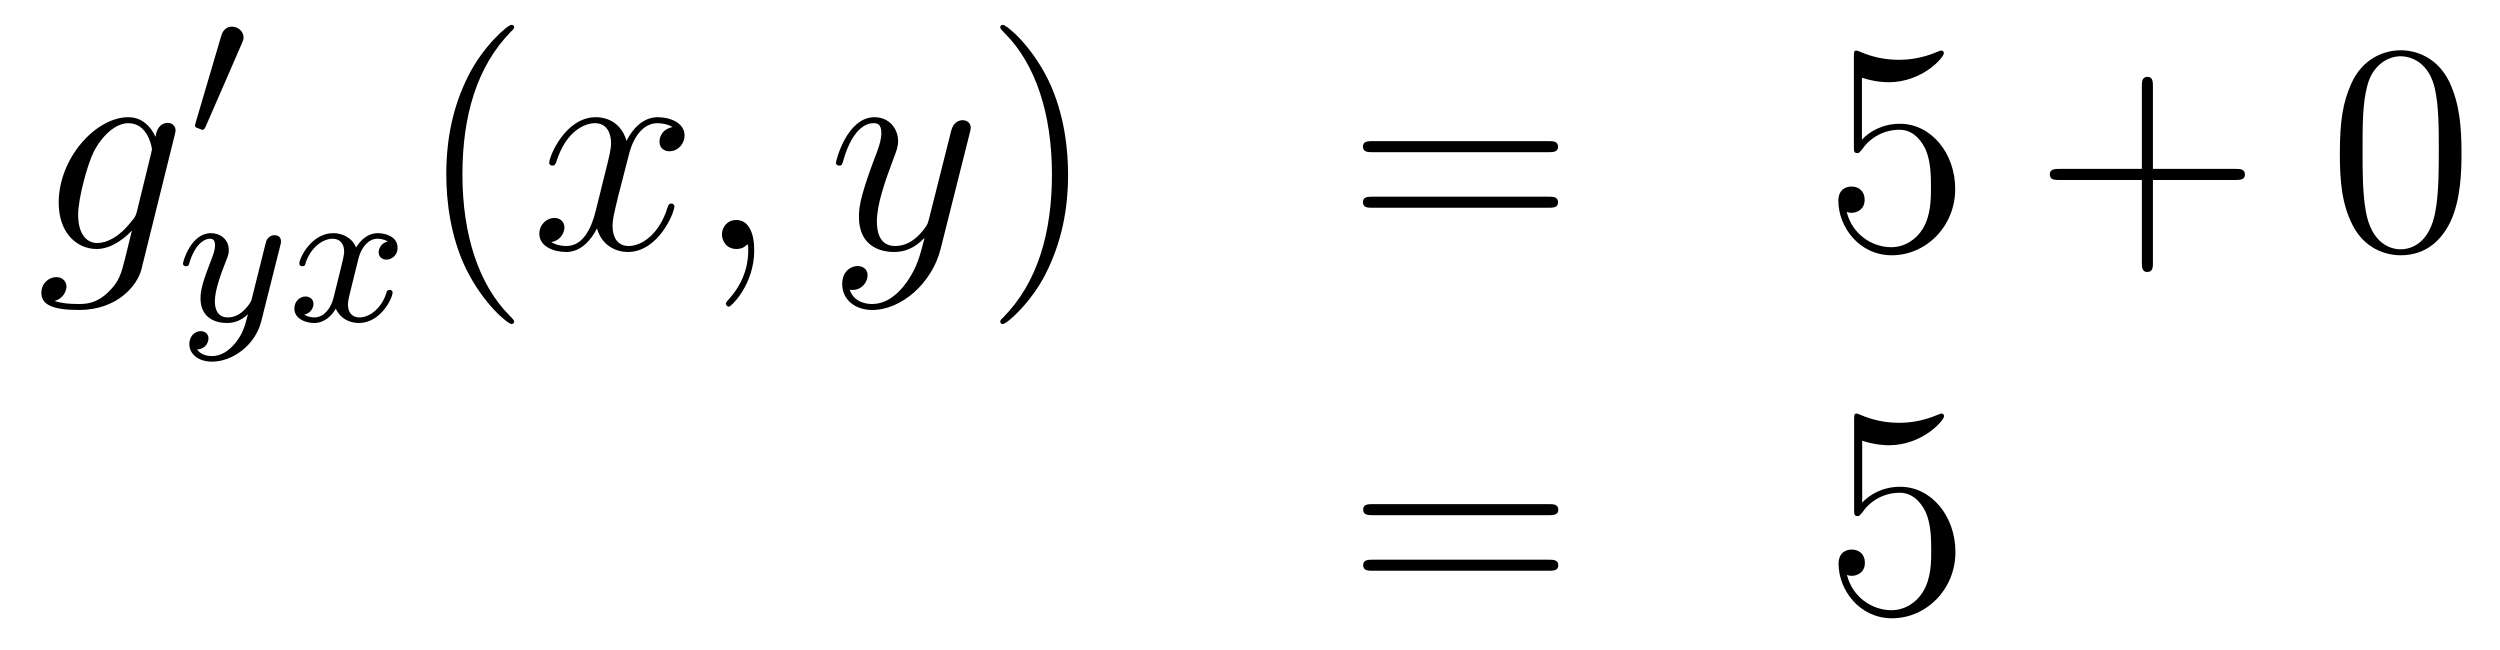
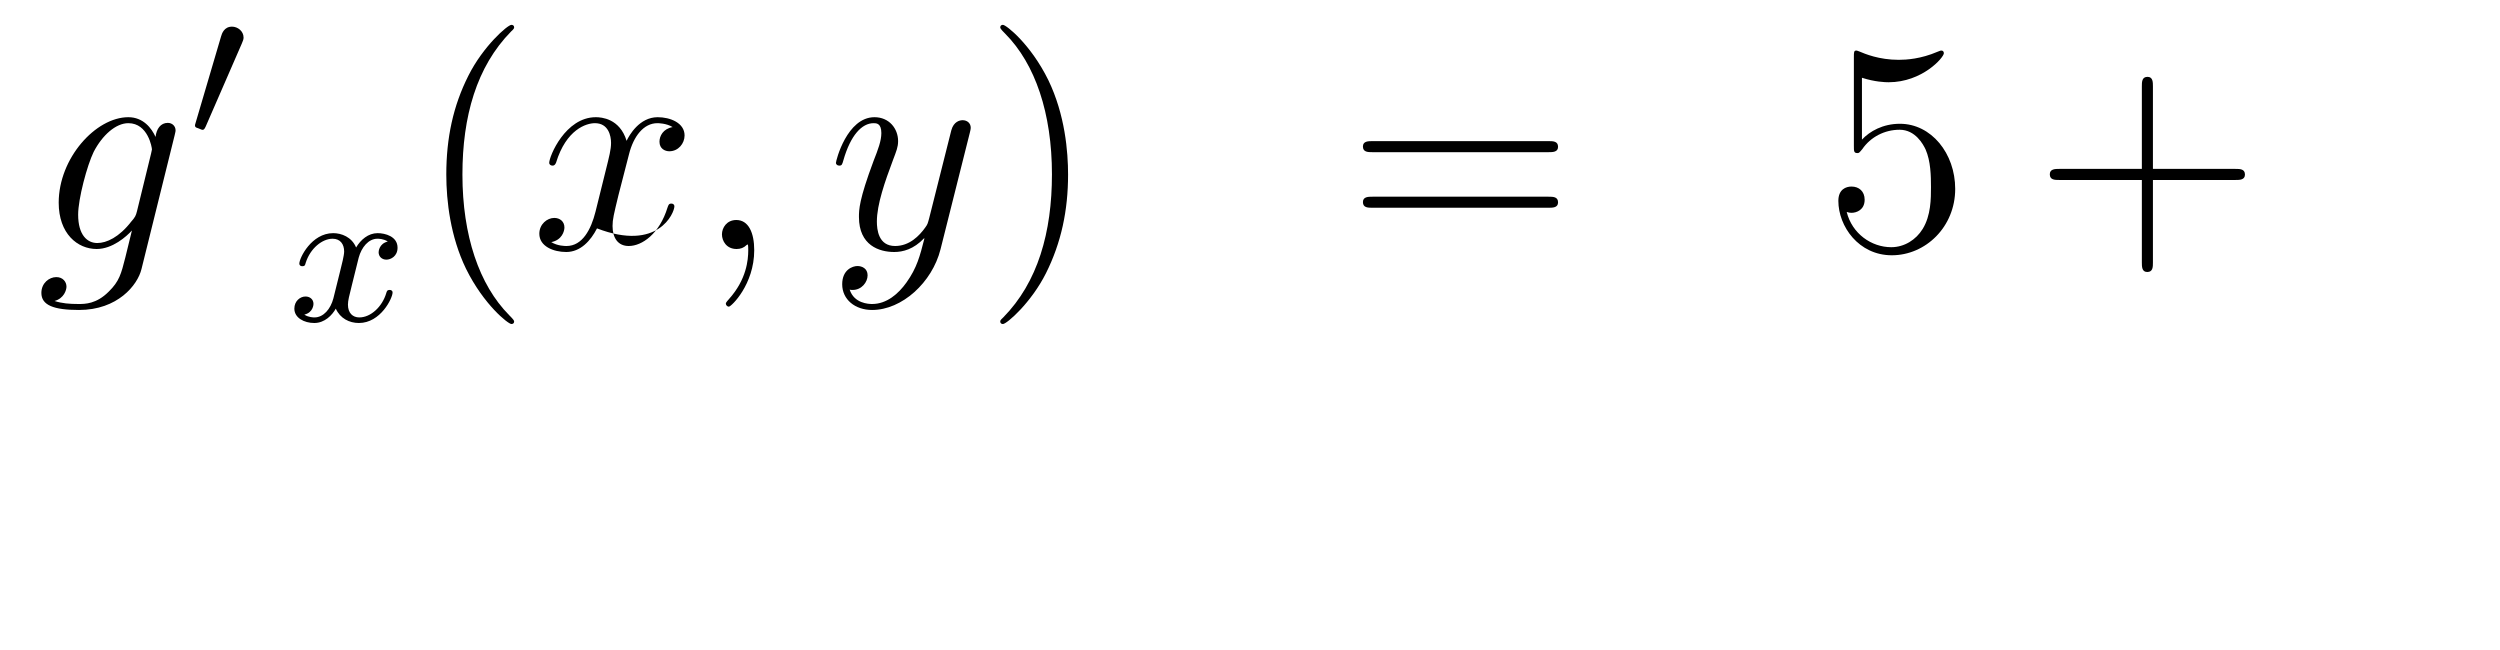
<svg xmlns="http://www.w3.org/2000/svg" height="26pt" version="1.1" viewBox="0 -26 100 26" width="100pt">
  <g id="page1">
    <g transform="matrix(1 0 0 1 -132 640)">
      <path d="M137.481 -657.558C137.433 -657.367 137.409 -657.319 137.253 -657.14C136.763 -656.506 136.261 -656.279 135.891 -656.279C135.496 -656.279 135.126 -656.59 135.126 -657.415C135.126 -658.048 135.484 -659.387 135.747 -659.925C136.094 -660.594 136.632 -661.073 137.134 -661.073C137.923 -661.073 138.078 -660.093 138.078 -660.021L138.042 -659.853L137.481 -657.558ZM138.222 -660.523C138.066 -660.869 137.732 -661.312 137.134 -661.312C135.831 -661.312 134.348 -659.674 134.348 -657.893C134.348 -656.65 135.102 -656.04 135.867 -656.04C136.5 -656.04 137.062 -656.542 137.277 -656.781L137.014 -655.705C136.847 -655.048 136.775 -654.749 136.345 -654.331C135.855 -653.84 135.4 -653.84 135.138 -653.84C134.779 -653.84 134.48 -653.864 134.181 -653.96C134.564 -654.067 134.659 -654.402 134.659 -654.534C134.659 -654.725 134.516 -654.916 134.253 -654.916C133.966 -654.916 133.655 -654.677 133.655 -654.283C133.655 -653.793 134.145 -653.601 135.161 -653.601C136.703 -653.601 137.504 -654.593 137.66 -655.239L138.987 -660.594C139.023 -660.738 139.023 -660.762 139.023 -660.786C139.023 -660.953 138.891 -661.085 138.712 -661.085C138.425 -661.085 138.258 -660.846 138.222 -660.523Z" fill-rule="evenodd" />
      <path d="M141.672 -664.257C141.712 -664.361 141.743 -664.416 141.743 -664.496C141.743 -664.759 141.504 -664.934 141.281 -664.934C140.963 -664.934 140.875 -664.655 140.843 -664.544L139.831 -661.109C139.799 -661.014 139.799 -660.99 139.799 -660.982C139.799 -660.91 139.847 -660.894 139.927 -660.87C140.07 -660.807 140.086 -660.807 140.102 -660.807C140.126 -660.807 140.173 -660.807 140.229 -660.942L141.672 -664.257Z" fill-rule="evenodd" />
-       <path d="M143.208 -656.164C143.239 -656.276 143.239 -656.292 143.239 -656.347C143.239 -656.547 143.08 -656.594 142.984 -656.594C142.945 -656.594 142.761 -656.586 142.658 -656.379C142.642 -656.339 142.57 -656.052 142.53 -655.885L142.052 -653.973C142.044 -653.949 141.702 -653.303 141.12 -653.303C140.729 -653.303 140.594 -653.59 140.594 -653.949C140.594 -654.411 140.865 -655.12 141.048 -655.582C141.128 -655.782 141.152 -655.853 141.152 -655.997C141.152 -656.435 140.801 -656.674 140.435 -656.674C139.646 -656.674 139.319 -655.551 139.319 -655.455C139.319 -655.383 139.375 -655.351 139.438 -655.351C139.542 -655.351 139.55 -655.399 139.574 -655.479C139.781 -656.172 140.124 -656.451 140.411 -656.451C140.53 -656.451 140.602 -656.371 140.602 -656.188C140.602 -656.021 140.538 -655.837 140.483 -655.694C140.156 -654.849 140.02 -654.443 140.02 -654.068C140.02 -653.287 140.61 -653.08 141.08 -653.08C141.455 -653.08 141.726 -653.247 141.917 -653.431C141.805 -652.985 141.726 -652.674 141.423 -652.292C141.16 -651.965 140.841 -651.757 140.483 -651.757C140.347 -651.757 140.044 -651.782 139.885 -652.021C140.307 -652.053 140.339 -652.411 140.339 -652.459C140.339 -652.65 140.196 -652.754 140.028 -652.754C139.853 -652.754 139.574 -652.618 139.574 -652.228C139.574 -651.853 139.917 -651.534 140.483 -651.534C141.295 -651.534 142.212 -652.188 142.451 -653.152L143.208 -656.164Z" fill-rule="evenodd" />
      <path d="M147.511 -656.339C147.161 -656.252 147.145 -655.941 147.145 -655.909C147.145 -655.734 147.28 -655.614 147.456 -655.614C147.631 -655.614 147.902 -655.75 147.902 -656.092C147.902 -656.547 147.4 -656.674 147.105 -656.674C146.73 -656.674 146.428 -656.411 146.244 -656.1C146.069 -656.523 145.655 -656.674 145.328 -656.674C144.459 -656.674 143.973 -655.678 143.973 -655.455C143.973 -655.383 144.029 -655.351 144.093 -655.351C144.189 -655.351 144.204 -655.391 144.228 -655.487C144.412 -656.068 144.89 -656.451 145.304 -656.451C145.615 -656.451 145.766 -656.228 145.766 -655.941C145.766 -655.782 145.671 -655.415 145.607 -655.16C145.551 -654.929 145.376 -654.22 145.336 -654.068C145.224 -653.638 144.938 -653.303 144.579 -653.303C144.547 -653.303 144.34 -653.303 144.173 -653.415C144.539 -653.502 144.539 -653.837 144.539 -653.845C144.539 -654.028 144.396 -654.14 144.22 -654.14C144.005 -654.14 143.774 -653.957 143.774 -653.654C143.774 -653.287 144.165 -653.08 144.571 -653.08C144.993 -653.08 145.288 -653.399 145.432 -653.654C145.607 -653.263 145.974 -653.08 146.356 -653.08C147.225 -653.08 147.703 -654.076 147.703 -654.299C147.703 -654.379 147.639 -654.403 147.583 -654.403C147.487 -654.403 147.471 -654.347 147.448 -654.267C147.288 -653.734 146.834 -653.303 146.372 -653.303C146.109 -653.303 145.918 -653.479 145.918 -653.813C145.918 -653.973 145.965 -654.156 146.077 -654.602C146.133 -654.841 146.308 -655.542 146.348 -655.694C146.46 -656.108 146.739 -656.451 147.097 -656.451C147.137 -656.451 147.344 -656.451 147.511 -656.339Z" fill-rule="evenodd" />
      <path d="M152.565 -653.135C152.565 -653.171 152.565 -653.195 152.362 -653.398C151.167 -654.606 150.497 -656.578 150.497 -659.017C150.497 -661.336 151.059 -663.332 152.446 -664.743C152.565 -664.85 152.565 -664.874 152.565 -664.91C152.565 -664.982 152.505 -665.006 152.457 -665.006C152.302 -665.006 151.322 -664.145 150.736 -662.973C150.127 -661.766 149.852 -660.487 149.852 -659.017C149.852 -657.952 150.019 -656.53 150.64 -655.251C151.346 -653.817 152.326 -653.039 152.457 -653.039C152.505 -653.039 152.565 -653.063 152.565 -653.135Z" fill-rule="evenodd" />
-       <path d="M158.905 -660.917C158.522 -660.846 158.379 -660.559 158.379 -660.332C158.379 -660.045 158.606 -659.949 158.773 -659.949C159.132 -659.949 159.383 -660.26 159.383 -660.582C159.383 -661.085 158.809 -661.312 158.307 -661.312C157.578 -661.312 157.171 -660.594 157.064 -660.367C156.789 -661.264 156.048 -661.312 155.833 -661.312C154.613 -661.312 153.968 -659.746 153.968 -659.483C153.968 -659.435 154.015 -659.375 154.099 -659.375C154.195 -659.375 154.219 -659.447 154.243 -659.495C154.649 -660.822 155.45 -661.073 155.797 -661.073C156.335 -661.073 156.442 -660.571 156.442 -660.284C156.442 -660.021 156.37 -659.746 156.227 -659.172L155.821 -657.534C155.641 -656.817 155.295 -656.16 154.661 -656.16C154.601 -656.16 154.303 -656.16 154.051 -656.315C154.482 -656.399 154.577 -656.757 154.577 -656.901C154.577 -657.14 154.398 -657.283 154.171 -657.283C153.884 -657.283 153.573 -657.032 153.573 -656.65C153.573 -656.148 154.135 -655.92 154.649 -655.92C155.223 -655.92 155.63 -656.375 155.88 -656.865C156.072 -656.16 156.669 -655.92 157.112 -655.92C158.331 -655.92 158.976 -657.487 158.976 -657.749C158.976 -657.809 158.929 -657.857 158.857 -657.857C158.75 -657.857 158.737 -657.797 158.702 -657.702C158.379 -656.65 157.686 -656.16 157.148 -656.16C156.729 -656.16 156.502 -656.47 156.502 -656.96C156.502 -657.223 156.55 -657.415 156.741 -658.204L157.16 -659.829C157.339 -660.547 157.745 -661.073 158.295 -661.073C158.319 -661.073 158.654 -661.073 158.905 -660.917ZM162.169 -655.992C162.169 -656.686 161.943 -657.2 161.452 -657.2C161.07 -657.2 160.878 -656.889 160.878 -656.626C160.878 -656.363 161.058 -656.04 161.464 -656.04C161.62 -656.04 161.751 -656.088 161.859 -656.195C161.883 -656.219 161.895 -656.219 161.907 -656.219C161.93 -656.219 161.93 -656.052 161.93 -655.992C161.93 -655.598 161.859 -654.821 161.165 -654.044C161.034 -653.9 161.034 -653.876 161.034 -653.853C161.034 -653.793 161.094 -653.733 161.154 -653.733C161.249 -653.733 162.169 -654.618 162.169 -655.992Z" fill-rule="evenodd" />
+       <path d="M158.905 -660.917C158.522 -660.846 158.379 -660.559 158.379 -660.332C158.379 -660.045 158.606 -659.949 158.773 -659.949C159.132 -659.949 159.383 -660.26 159.383 -660.582C159.383 -661.085 158.809 -661.312 158.307 -661.312C157.578 -661.312 157.171 -660.594 157.064 -660.367C156.789 -661.264 156.048 -661.312 155.833 -661.312C154.613 -661.312 153.968 -659.746 153.968 -659.483C153.968 -659.435 154.015 -659.375 154.099 -659.375C154.195 -659.375 154.219 -659.447 154.243 -659.495C154.649 -660.822 155.45 -661.073 155.797 -661.073C156.335 -661.073 156.442 -660.571 156.442 -660.284C156.442 -660.021 156.37 -659.746 156.227 -659.172L155.821 -657.534C155.641 -656.817 155.295 -656.16 154.661 -656.16C154.601 -656.16 154.303 -656.16 154.051 -656.315C154.482 -656.399 154.577 -656.757 154.577 -656.901C154.577 -657.14 154.398 -657.283 154.171 -657.283C153.884 -657.283 153.573 -657.032 153.573 -656.65C153.573 -656.148 154.135 -655.92 154.649 -655.92C155.223 -655.92 155.63 -656.375 155.88 -656.865C158.331 -655.92 158.976 -657.487 158.976 -657.749C158.976 -657.809 158.929 -657.857 158.857 -657.857C158.75 -657.857 158.737 -657.797 158.702 -657.702C158.379 -656.65 157.686 -656.16 157.148 -656.16C156.729 -656.16 156.502 -656.47 156.502 -656.96C156.502 -657.223 156.55 -657.415 156.741 -658.204L157.16 -659.829C157.339 -660.547 157.745 -661.073 158.295 -661.073C158.319 -661.073 158.654 -661.073 158.905 -660.917ZM162.169 -655.992C162.169 -656.686 161.943 -657.2 161.452 -657.2C161.07 -657.2 160.878 -656.889 160.878 -656.626C160.878 -656.363 161.058 -656.04 161.464 -656.04C161.62 -656.04 161.751 -656.088 161.859 -656.195C161.883 -656.219 161.895 -656.219 161.907 -656.219C161.93 -656.219 161.93 -656.052 161.93 -655.992C161.93 -655.598 161.859 -654.821 161.165 -654.044C161.034 -653.9 161.034 -653.876 161.034 -653.853C161.034 -653.793 161.094 -653.733 161.154 -653.733C161.249 -653.733 162.169 -654.618 162.169 -655.992Z" fill-rule="evenodd" />
      <path d="M168.259 -654.701C167.936 -654.247 167.469 -653.84 166.884 -653.84C166.74 -653.84 166.166 -653.864 165.987 -654.414C166.023 -654.402 166.083 -654.402 166.107 -654.402C166.465 -654.402 166.704 -654.713 166.704 -654.988C166.704 -655.263 166.477 -655.359 166.298 -655.359C166.107 -655.359 165.688 -655.215 165.688 -654.629C165.688 -654.02 166.202 -653.601 166.884 -653.601C168.079 -653.601 169.286 -654.701 169.621 -656.028L170.793 -660.69C170.805 -660.75 170.829 -660.822 170.829 -660.893C170.829 -661.073 170.685 -661.192 170.506 -661.192C170.398 -661.192 170.147 -661.144 170.052 -660.786L169.167 -657.271C169.107 -657.056 169.107 -657.032 169.011 -656.901C168.772 -656.566 168.378 -656.16 167.804 -656.16C167.135 -656.16 167.075 -656.817 167.075 -657.14C167.075 -657.821 167.398 -658.742 167.721 -659.602C167.852 -659.949 167.924 -660.116 167.924 -660.355C167.924 -660.858 167.565 -661.312 166.979 -661.312C165.879 -661.312 165.437 -659.578 165.437 -659.483C165.437 -659.435 165.485 -659.375 165.569 -659.375C165.676 -659.375 165.688 -659.423 165.736 -659.59C166.023 -660.594 166.477 -661.073 166.944 -661.073C167.051 -661.073 167.254 -661.073 167.254 -660.678C167.254 -660.367 167.123 -660.021 166.944 -659.567C166.358 -658 166.358 -657.606 166.358 -657.319C166.358 -656.183 167.171 -655.92 167.768 -655.92C168.115 -655.92 168.546 -656.028 168.964 -656.47L168.976 -656.458C168.796 -655.753 168.677 -655.287 168.259 -654.701Z" fill-rule="evenodd" />
      <path d="M174.723 -659.017C174.723 -659.925 174.604 -661.407 173.934 -662.794C173.229 -664.228 172.249 -665.006 172.117 -665.006C172.07 -665.006 172.01 -664.982 172.01 -664.91C172.01 -664.874 172.01 -664.85 172.213 -664.647C173.409 -663.44 174.078 -661.467 174.078 -659.028C174.078 -656.709 173.516 -654.713 172.129 -653.302C172.01 -653.195 172.01 -653.171 172.01 -653.135C172.01 -653.063 172.07 -653.039 172.117 -653.039C172.273 -653.039 173.253 -653.9 173.839 -655.072C174.449 -656.291 174.723 -657.582 174.723 -659.017Z" fill-rule="evenodd" />
      <path d="M193.94 -659.913C194.107 -659.913 194.322 -659.913 194.322 -660.128C194.322 -660.355 194.119 -660.355 193.94 -660.355H186.899C186.732 -660.355 186.517 -660.355 186.517 -660.14C186.517 -659.913 186.72 -659.913 186.899 -659.913H193.94ZM193.94 -657.69C194.107 -657.69 194.322 -657.69 194.322 -657.905C194.322 -658.132 194.119 -658.132 193.94 -658.132H186.899C186.732 -658.132 186.517 -658.132 186.517 -657.917C186.517 -657.69 186.72 -657.69 186.899 -657.69H193.94Z" fill-rule="evenodd" />
      <path d="M206.478 -662.89C206.992 -662.722 207.41 -662.71 207.542 -662.71C208.894 -662.71 209.754 -663.702 209.754 -663.87C209.754 -663.918 209.73 -663.978 209.658 -663.978C209.634 -663.978 209.61 -663.978 209.502 -663.93C208.834 -663.643 208.259 -663.607 207.949 -663.607C207.16 -663.607 206.598 -663.846 206.371 -663.942C206.287 -663.978 206.263 -663.978 206.251 -663.978C206.155 -663.978 206.155 -663.906 206.155 -663.714V-660.164C206.155 -659.949 206.155 -659.877 206.299 -659.877C206.359 -659.877 206.371 -659.889 206.49 -660.033C206.825 -660.523 207.386 -660.81 207.984 -660.81C208.618 -660.81 208.928 -660.224 209.024 -660.021C209.228 -659.554 209.239 -658.969 209.239 -658.514C209.239 -658.06 209.239 -657.379 208.906 -656.841C208.642 -656.411 208.176 -656.112 207.649 -656.112C206.861 -656.112 206.083 -656.65 205.868 -657.522C205.928 -657.498 206 -657.487 206.06 -657.487C206.263 -657.487 206.586 -657.606 206.586 -658.012C206.586 -658.347 206.359 -658.538 206.06 -658.538C205.844 -658.538 205.534 -658.431 205.534 -657.965C205.534 -656.948 206.347 -655.789 207.673 -655.789C209.024 -655.789 210.208 -656.925 210.208 -658.443C210.208 -659.865 209.251 -661.049 207.996 -661.049C207.316 -661.049 206.789 -660.75 206.478 -660.415V-662.89Z" fill-rule="evenodd" />
      <path d="M218.117 -658.801H221.416C221.584 -658.801 221.798 -658.801 221.798 -659.017C221.798 -659.244 221.596 -659.244 221.416 -659.244H218.117V-662.543C218.117 -662.71 218.117 -662.926 217.902 -662.926C217.674 -662.926 217.674 -662.722 217.674 -662.543V-659.244H214.375C214.207 -659.244 213.992 -659.244 213.992 -659.028C213.992 -658.801 214.195 -658.801 214.375 -658.801H217.674V-655.502C217.674 -655.335 217.674 -655.12 217.89 -655.12C218.117 -655.12 218.117 -655.323 218.117 -655.502V-658.801Z" fill-rule="evenodd" />
-       <path d="M230.46 -659.865C230.46 -660.858 230.4 -661.826 229.969 -662.734C229.48 -663.727 228.618 -663.989 228.032 -663.989C227.34 -663.989 226.49 -663.643 226.049 -662.651C225.714 -661.897 225.594 -661.156 225.594 -659.865C225.594 -658.706 225.678 -657.833 226.109 -656.984C226.574 -656.076 227.4 -655.789 228.022 -655.789C229.061 -655.789 229.658 -656.411 230.005 -657.104C230.436 -658 230.46 -659.172 230.46 -659.865ZM228.022 -656.028C227.639 -656.028 226.861 -656.243 226.634 -657.546C226.502 -658.263 226.502 -659.172 226.502 -660.009C226.502 -660.989 226.502 -661.873 226.694 -662.579C226.897 -663.38 227.507 -663.75 228.022 -663.75C228.475 -663.75 229.169 -663.475 229.396 -662.448C229.552 -661.766 229.552 -660.822 229.552 -660.009C229.552 -659.208 229.552 -658.299 229.42 -657.57C229.193 -656.255 228.439 -656.028 228.022 -656.028Z" fill-rule="evenodd" />
-       <path d="M193.949 -645.393C194.117 -645.393 194.332 -645.393 194.332 -645.608C194.332 -645.835 194.129 -645.835 193.949 -645.835H186.908C186.741 -645.835 186.526 -645.835 186.526 -645.62C186.526 -645.393 186.729 -645.393 186.908 -645.393H193.949ZM193.949 -643.17C194.117 -643.17 194.332 -643.17 194.332 -643.385C194.332 -643.612 194.129 -643.612 193.949 -643.612H186.908C186.741 -643.612 186.526 -643.612 186.526 -643.397C186.526 -643.17 186.729 -643.17 186.908 -643.17H193.949Z" fill-rule="evenodd" />
-       <path d="M206.488 -648.37C207.001 -648.202 207.42 -648.19 207.551 -648.19C208.902 -648.19 209.762 -649.182 209.762 -649.35C209.762 -649.398 209.738 -649.458 209.668 -649.458C209.644 -649.458 209.62 -649.458 209.512 -649.41C208.842 -649.123 208.268 -649.087 207.958 -649.087C207.169 -649.087 206.606 -649.326 206.38 -649.422C206.296 -649.458 206.272 -649.458 206.261 -649.458C206.165 -649.458 206.165 -649.386 206.165 -649.194V-645.644C206.165 -645.429 206.165 -645.357 206.308 -645.357C206.368 -645.357 206.38 -645.369 206.5 -645.513C206.834 -646.003 207.396 -646.29 207.994 -646.29C208.627 -646.29 208.938 -645.704 209.034 -645.501C209.237 -645.034 209.249 -644.449 209.249 -643.994C209.249 -643.54 209.249 -642.859 208.914 -642.321C208.651 -641.891 208.184 -641.592 207.659 -641.592C206.869 -641.592 206.093 -642.13 205.878 -643.002C205.938 -642.978 206.009 -642.967 206.069 -642.967C206.272 -642.967 206.596 -643.086 206.596 -643.492C206.596 -643.827 206.368 -644.018 206.069 -644.018C205.854 -644.018 205.543 -643.911 205.543 -643.445C205.543 -642.428 206.356 -641.269 207.683 -641.269C209.034 -641.269 210.217 -642.405 210.217 -643.923C210.217 -645.345 209.261 -646.529 208.006 -646.529C207.324 -646.529 206.798 -646.23 206.488 -645.895V-648.37Z" fill-rule="evenodd" />
    </g>
  </g>
</svg>